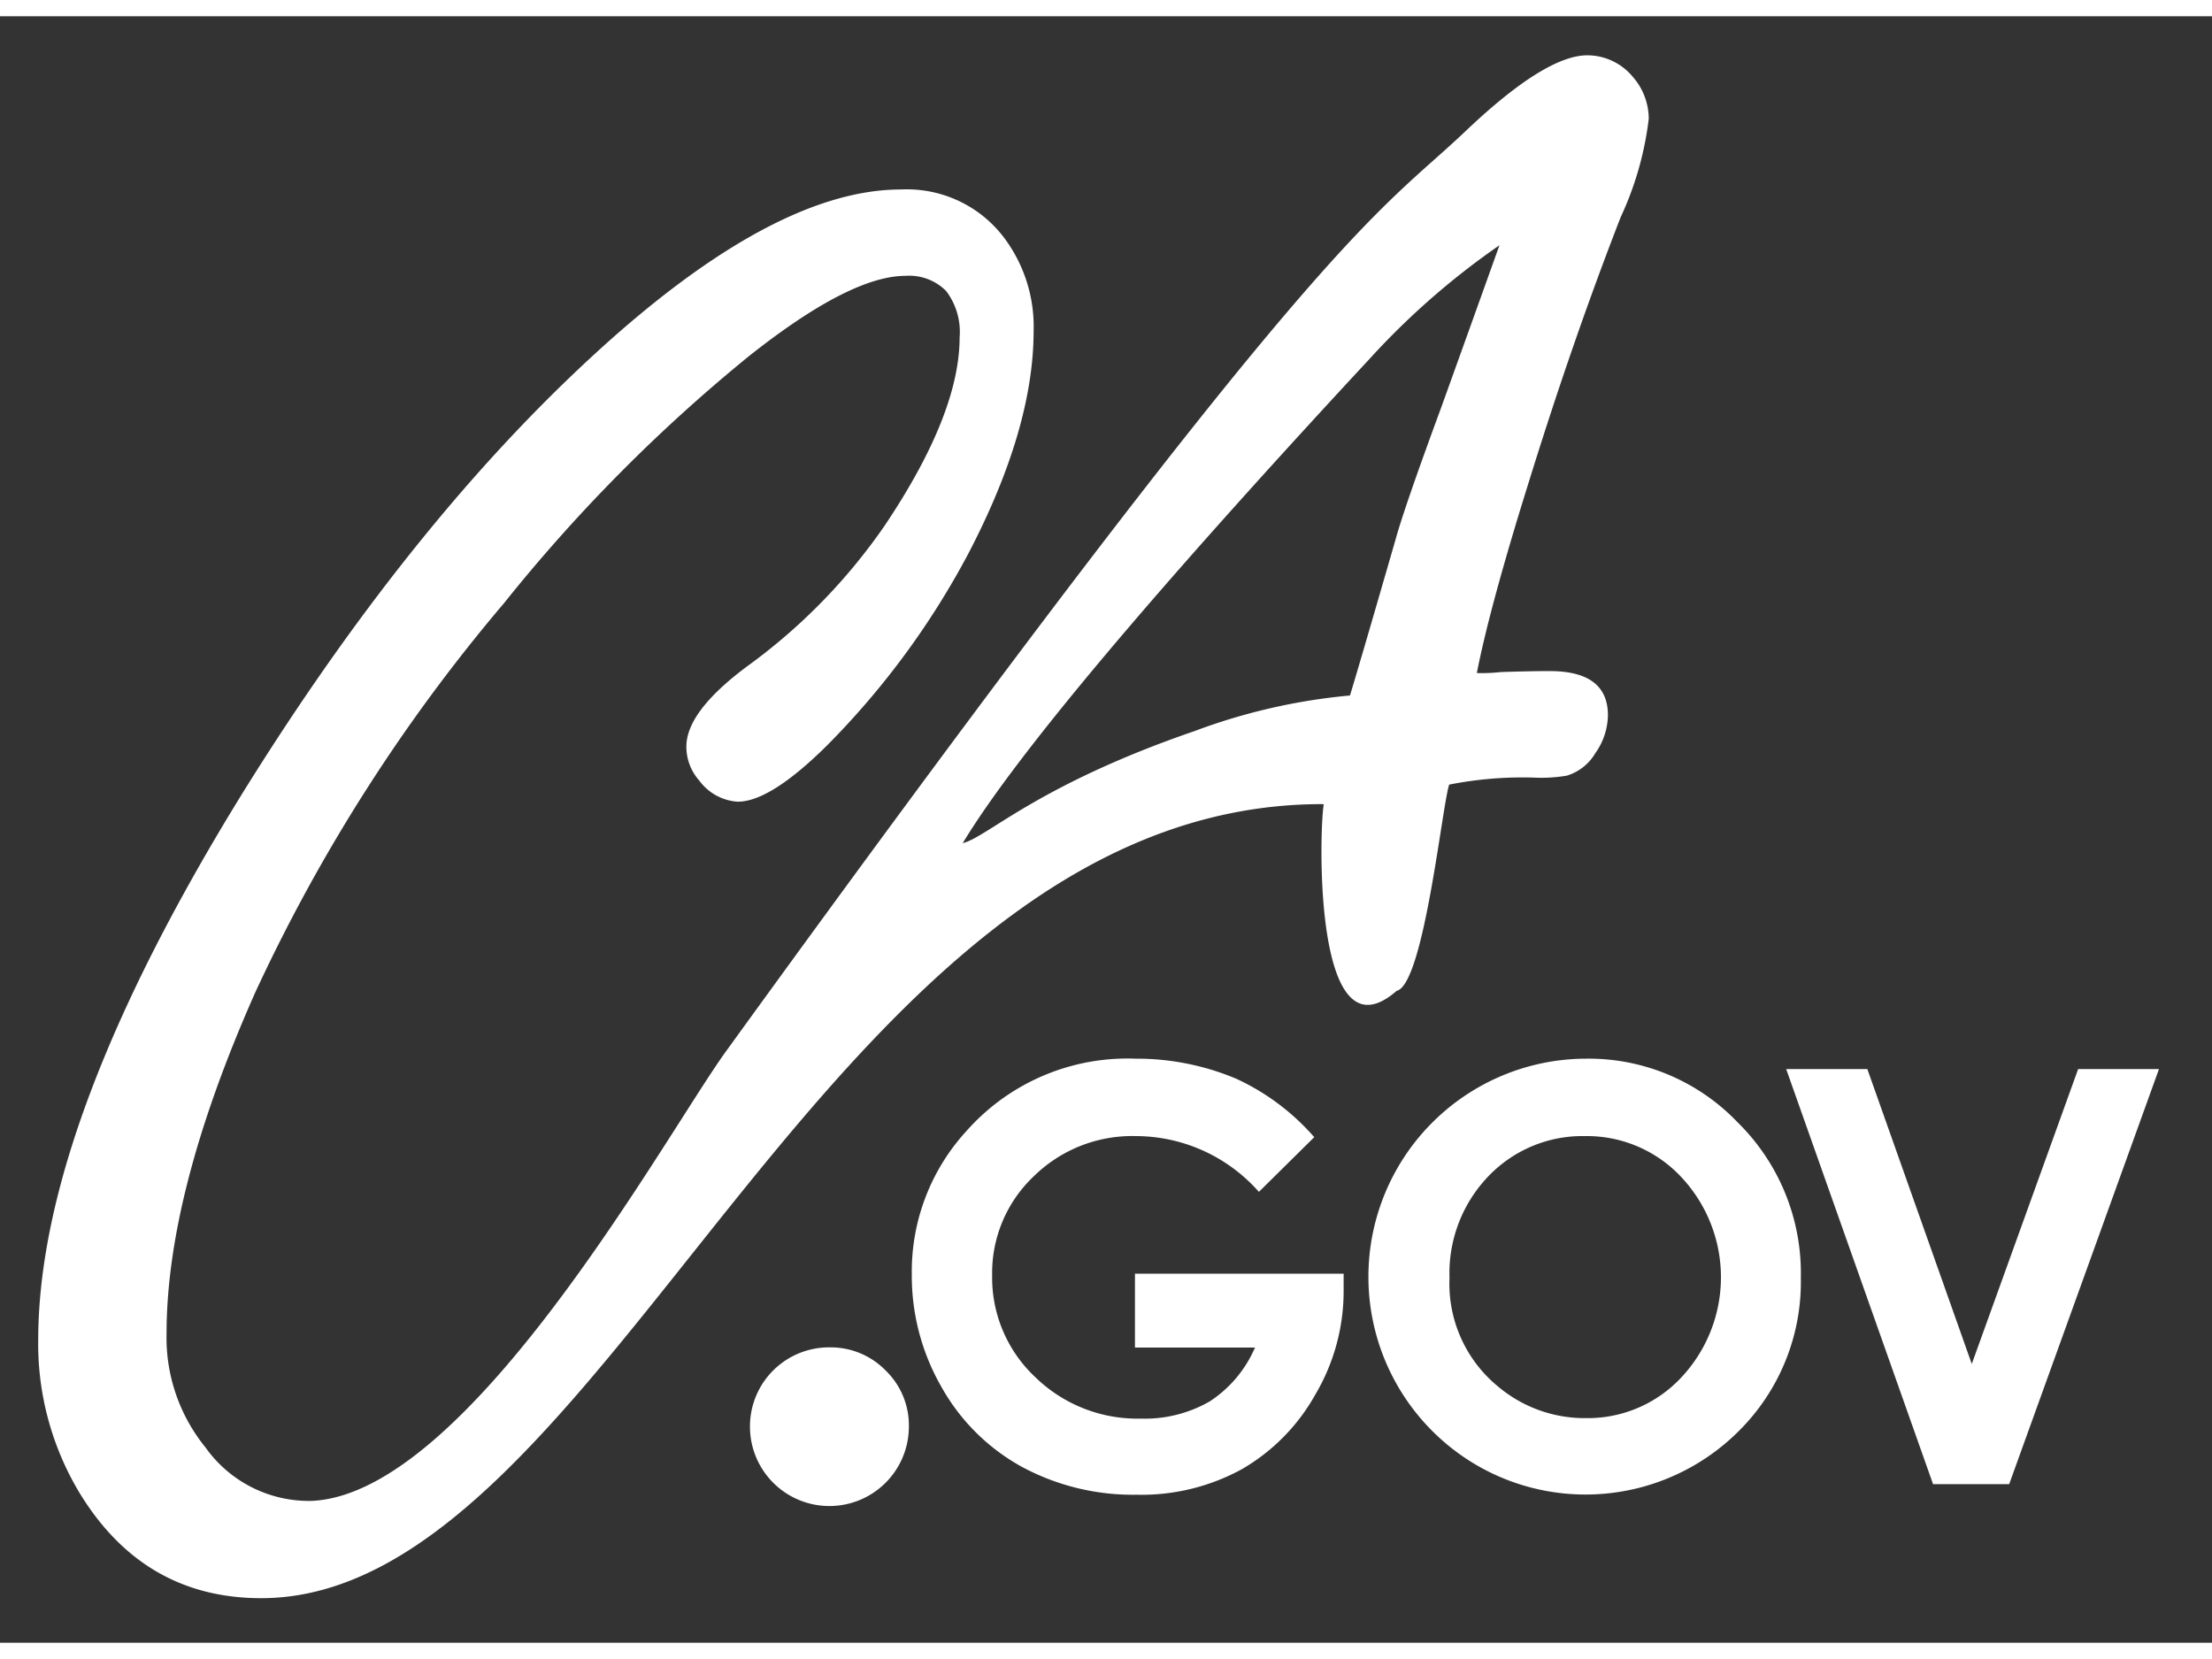
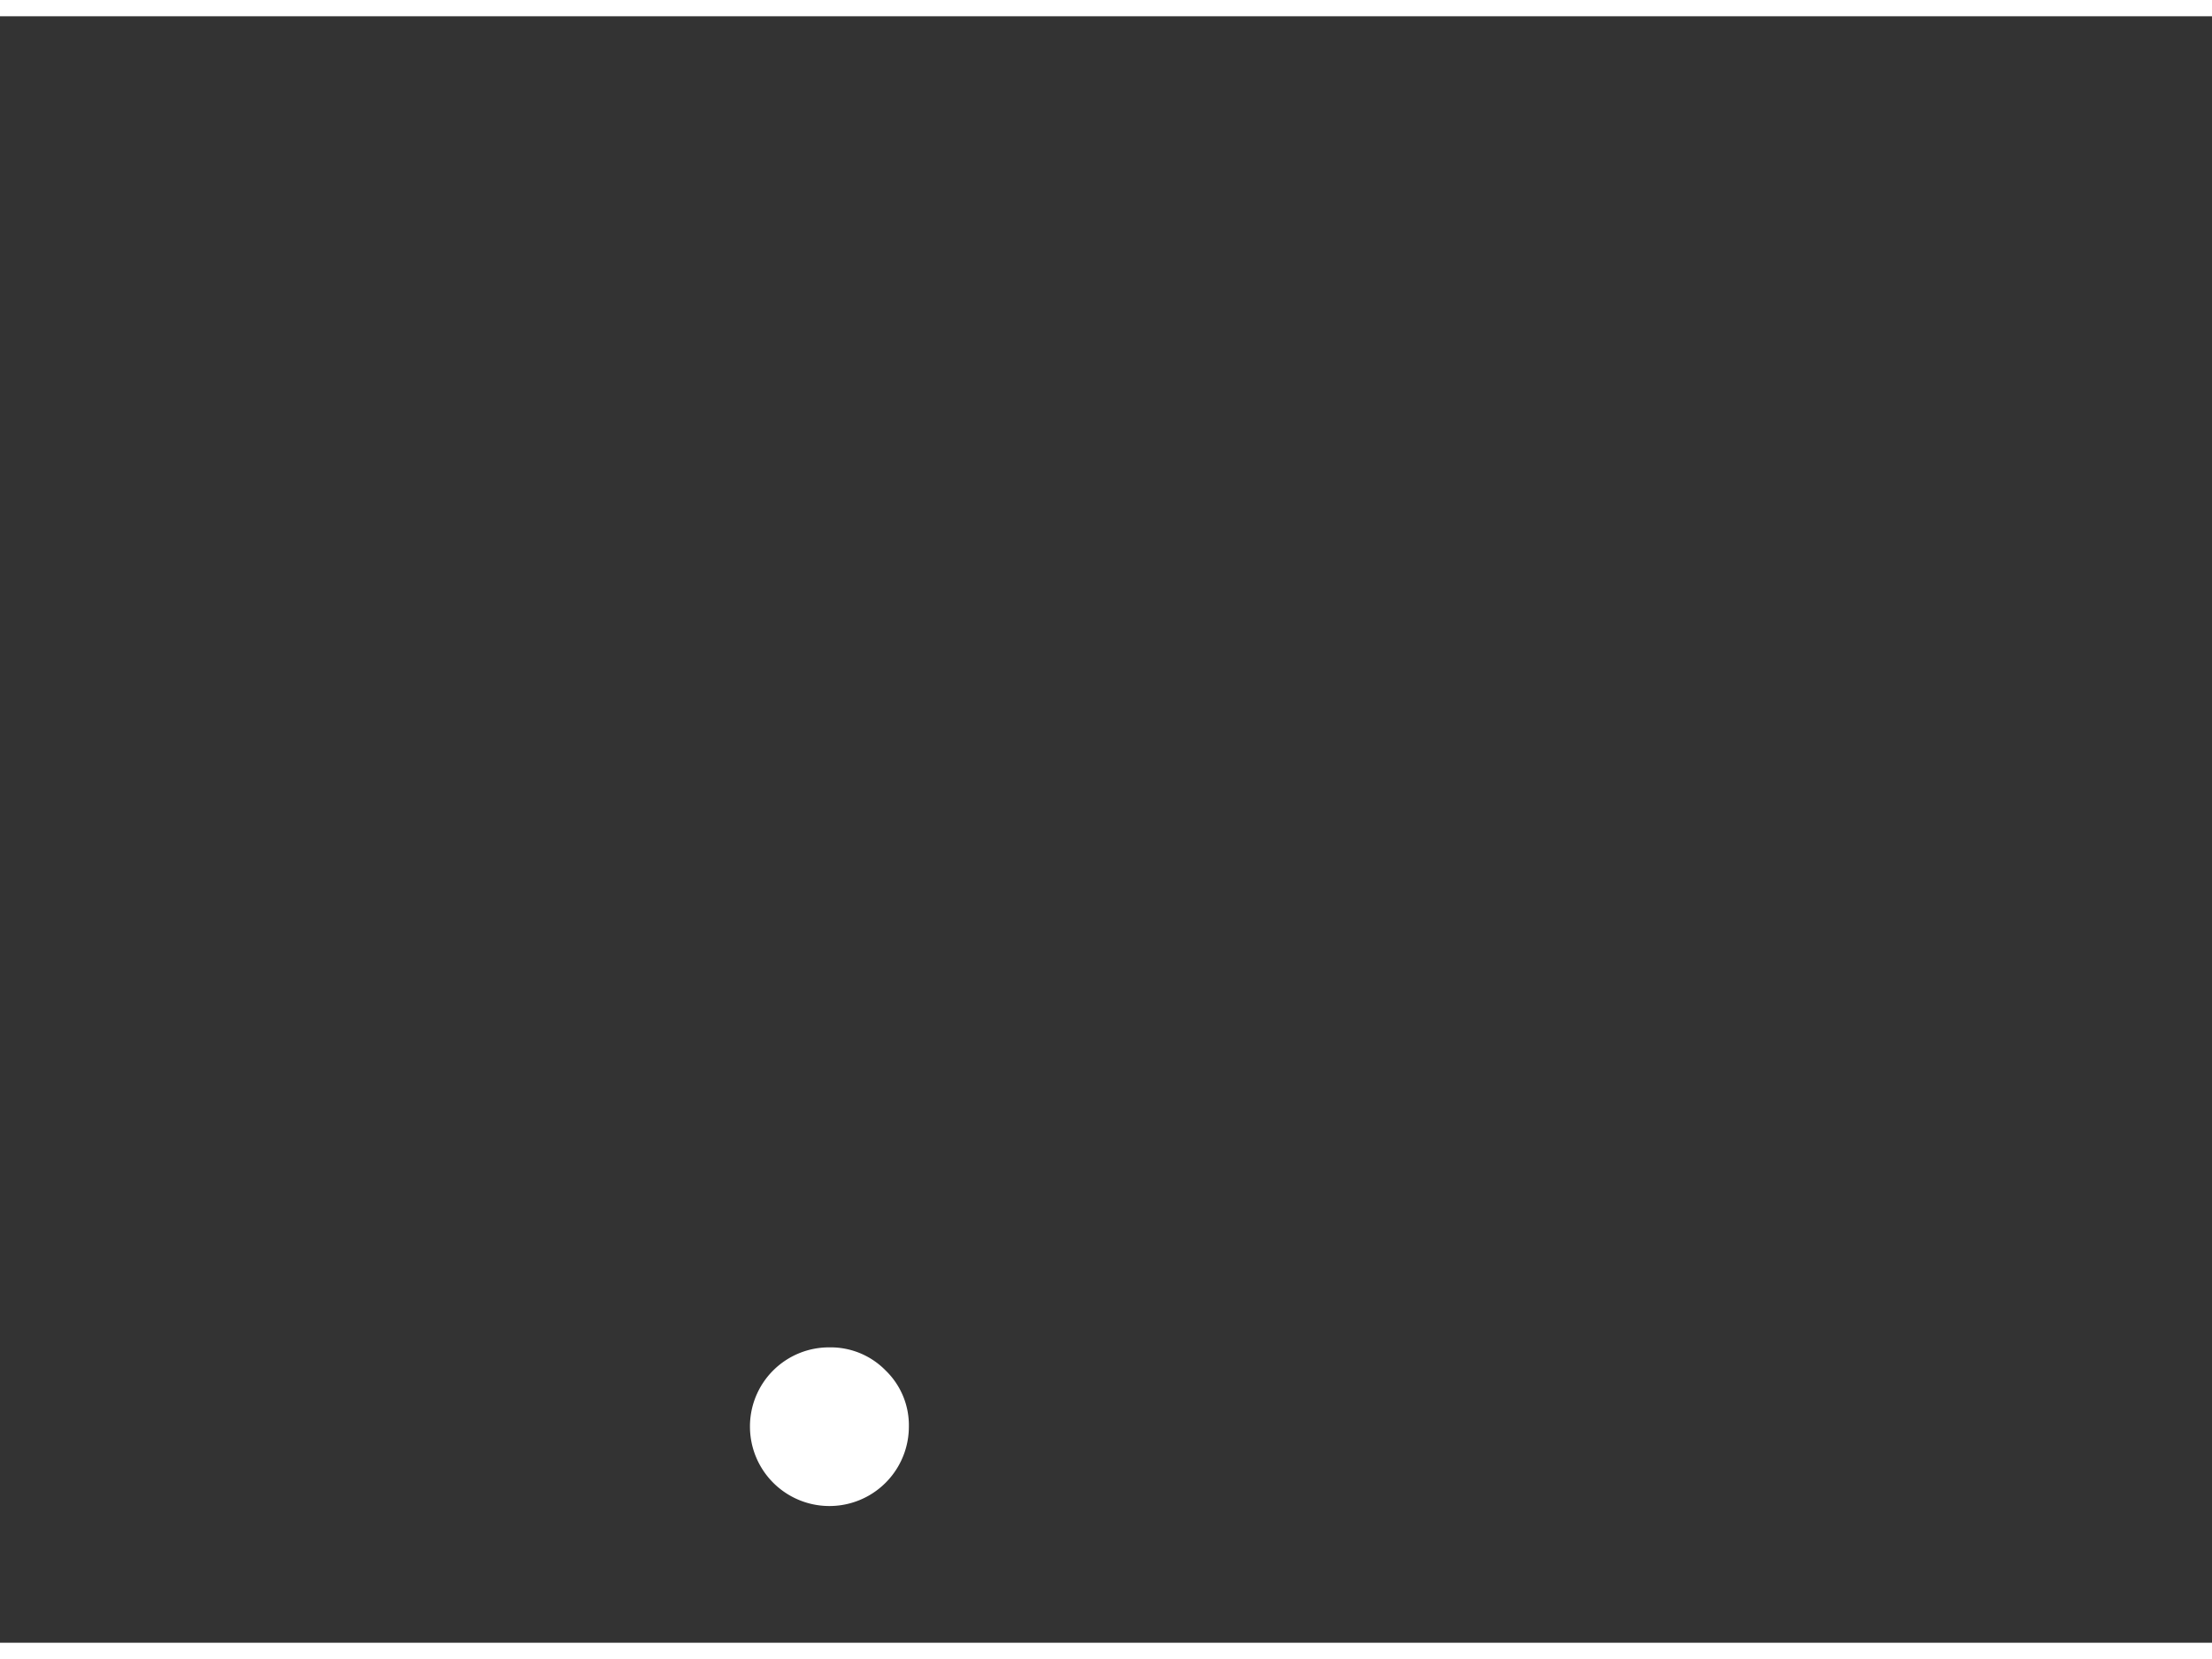
<svg xmlns="http://www.w3.org/2000/svg" height="42" width="56" viewBox="0 0 136 100">
  <rect x="0" y="0" width="136" height="100" fill="#333333" stroke="none" />
-   <path d="m83 41.76q.55-1.79 2.8-9.58.55-2 2.8-8.1 2.25-6.25 3.59-10a46.79 46.79 0 0 0 -8 7c-9.72 10.47-21 23.13-25 29.76 1.52-.37 4.57-3.56 14.25-6.89a36.74 36.74 0 0 1 9.56-2.19zm-1.72 6.68c-30.62 0-44 48.82-65.22 48.82q-7.23 0-11.18-6.49a17.78 17.78 0 0 1 -2.53-9.46q.04-13.31 12.65-33.69 10.77-17.31 22.7-27.88 10.3-9.09 17.69-9.09a7.49 7.49 0 0 1 6.37 3 9.11 9.11 0 0 1 1.79 5.69q0 6-4 13.67a49.85 49.85 0 0 1 -8.76 11.88q-3.45 3.4-5.43 3.4a3.17 3.17 0 0 1 -2.36-1.29 3.13 3.13 0 0 1 -.8-2.1q0-2.16 3.76-4.95a35.66 35.66 0 0 0 8.45-8.66q4.59-6.85 4.59-11.55a4.16 4.16 0 0 0 -.83-2.85 3.2 3.2 0 0 0 -2.5-.93q-3.4 0-9.64 4.95a100.33 100.33 0 0 0 -15.03 15.16 105.24 105.24 0 0 0 -15.33 24q-5.43 12.25-5.43 20.93a10.7 10.7 0 0 0 2.4 7 7.8 7.8 0 0 0 6.48 3.28c9.7-.36 21.8-22.51 25.53-27.66 37-51.1 39.85-51.24 45.45-56.55q4.9-4.66 7.49-4.67a3.64 3.64 0 0 1 2.78 1.3 3.94 3.94 0 0 1 1 2.6 19.87 19.87 0 0 1 -1.73 6.06q-2.97 7.64-5.64 16.26-2.4 7.67-3.2 11.76a10.69 10.69 0 0 0 1.48-.06q1.79-.06 3-.06 3.58 0 3.58 2.72a4.12 4.12 0 0 1 -.77 2.32 3.08 3.08 0 0 1 -1.76 1.39 9.41 9.41 0 0 1 -2 .12 23.19 23.19 0 0 0 -5.23.43c-.44 1.3-1.56 12.3-3.23 12.68-5.15 4.5-4.76-10-4.48-11.47z" fill="#fff" />
  <g fill="#fff">
    <path d="m51 81.84a4.72 4.72 0 0 1 3.45 1.42 4.68 4.68 0 0 1 1.43 3.45 4.88 4.88 0 1 1 -9.77 0 4.86 4.86 0 0 1 4.89-4.87z" />
-     <path d="m80.82 68.9-3.42 3.38a10.1 10.1 0 0 0 -7.56-3.43 8.64 8.64 0 0 0 -6.3 2.49 8.18 8.18 0 0 0 -2.54 6.07 8.39 8.39 0 0 0 2.64 6.25 9 9 0 0 0 6.5 2.56 8 8 0 0 0 4.24-1.06 7.46 7.46 0 0 0 2.78-3.31h-7.38v-4.54h12.83v1.08a12.47 12.47 0 0 1 -1.74 6.35 12.12 12.12 0 0 1 -4.5 4.58 12.83 12.83 0 0 1 -6.48 1.58 14.4 14.4 0 0 1 -7.09-1.73 12.64 12.64 0 0 1 -4.93-4.92 13.7 13.7 0 0 1 -1.81-6.89 12.78 12.78 0 0 1 3.35-8.81 13.21 13.21 0 0 1 10.39-4.46 15.77 15.77 0 0 1 6.2 1.23 14.29 14.29 0 0 1 4.79 3.58z" />
-     <path d="m97.52 64.09a12.66 12.66 0 0 1 9.31 3.91 13 13 0 0 1 3.89 9.56 12.91 12.91 0 0 1 -3.83 9.44 13.32 13.32 0 0 1 -18.89-.08 13.41 13.41 0 0 1 9.51-22.83zm-.07 4.76a8 8 0 0 0 -5.93 2.46 8.6 8.6 0 0 0 -2.4 6.26 8.17 8.17 0 0 0 3 6.69 8.27 8.27 0 0 0 5.39 1.93 7.86 7.86 0 0 0 5.86-2.5 9 9 0 0 0 0-12.32 7.94 7.94 0 0 0 -5.93-2.52z" />
-     <path d="m109.82 64.73h4.99l6.42 18.13 6.54-18.13h4.97l-9.21 25.52h-4.68z" />
  </g>
</svg>